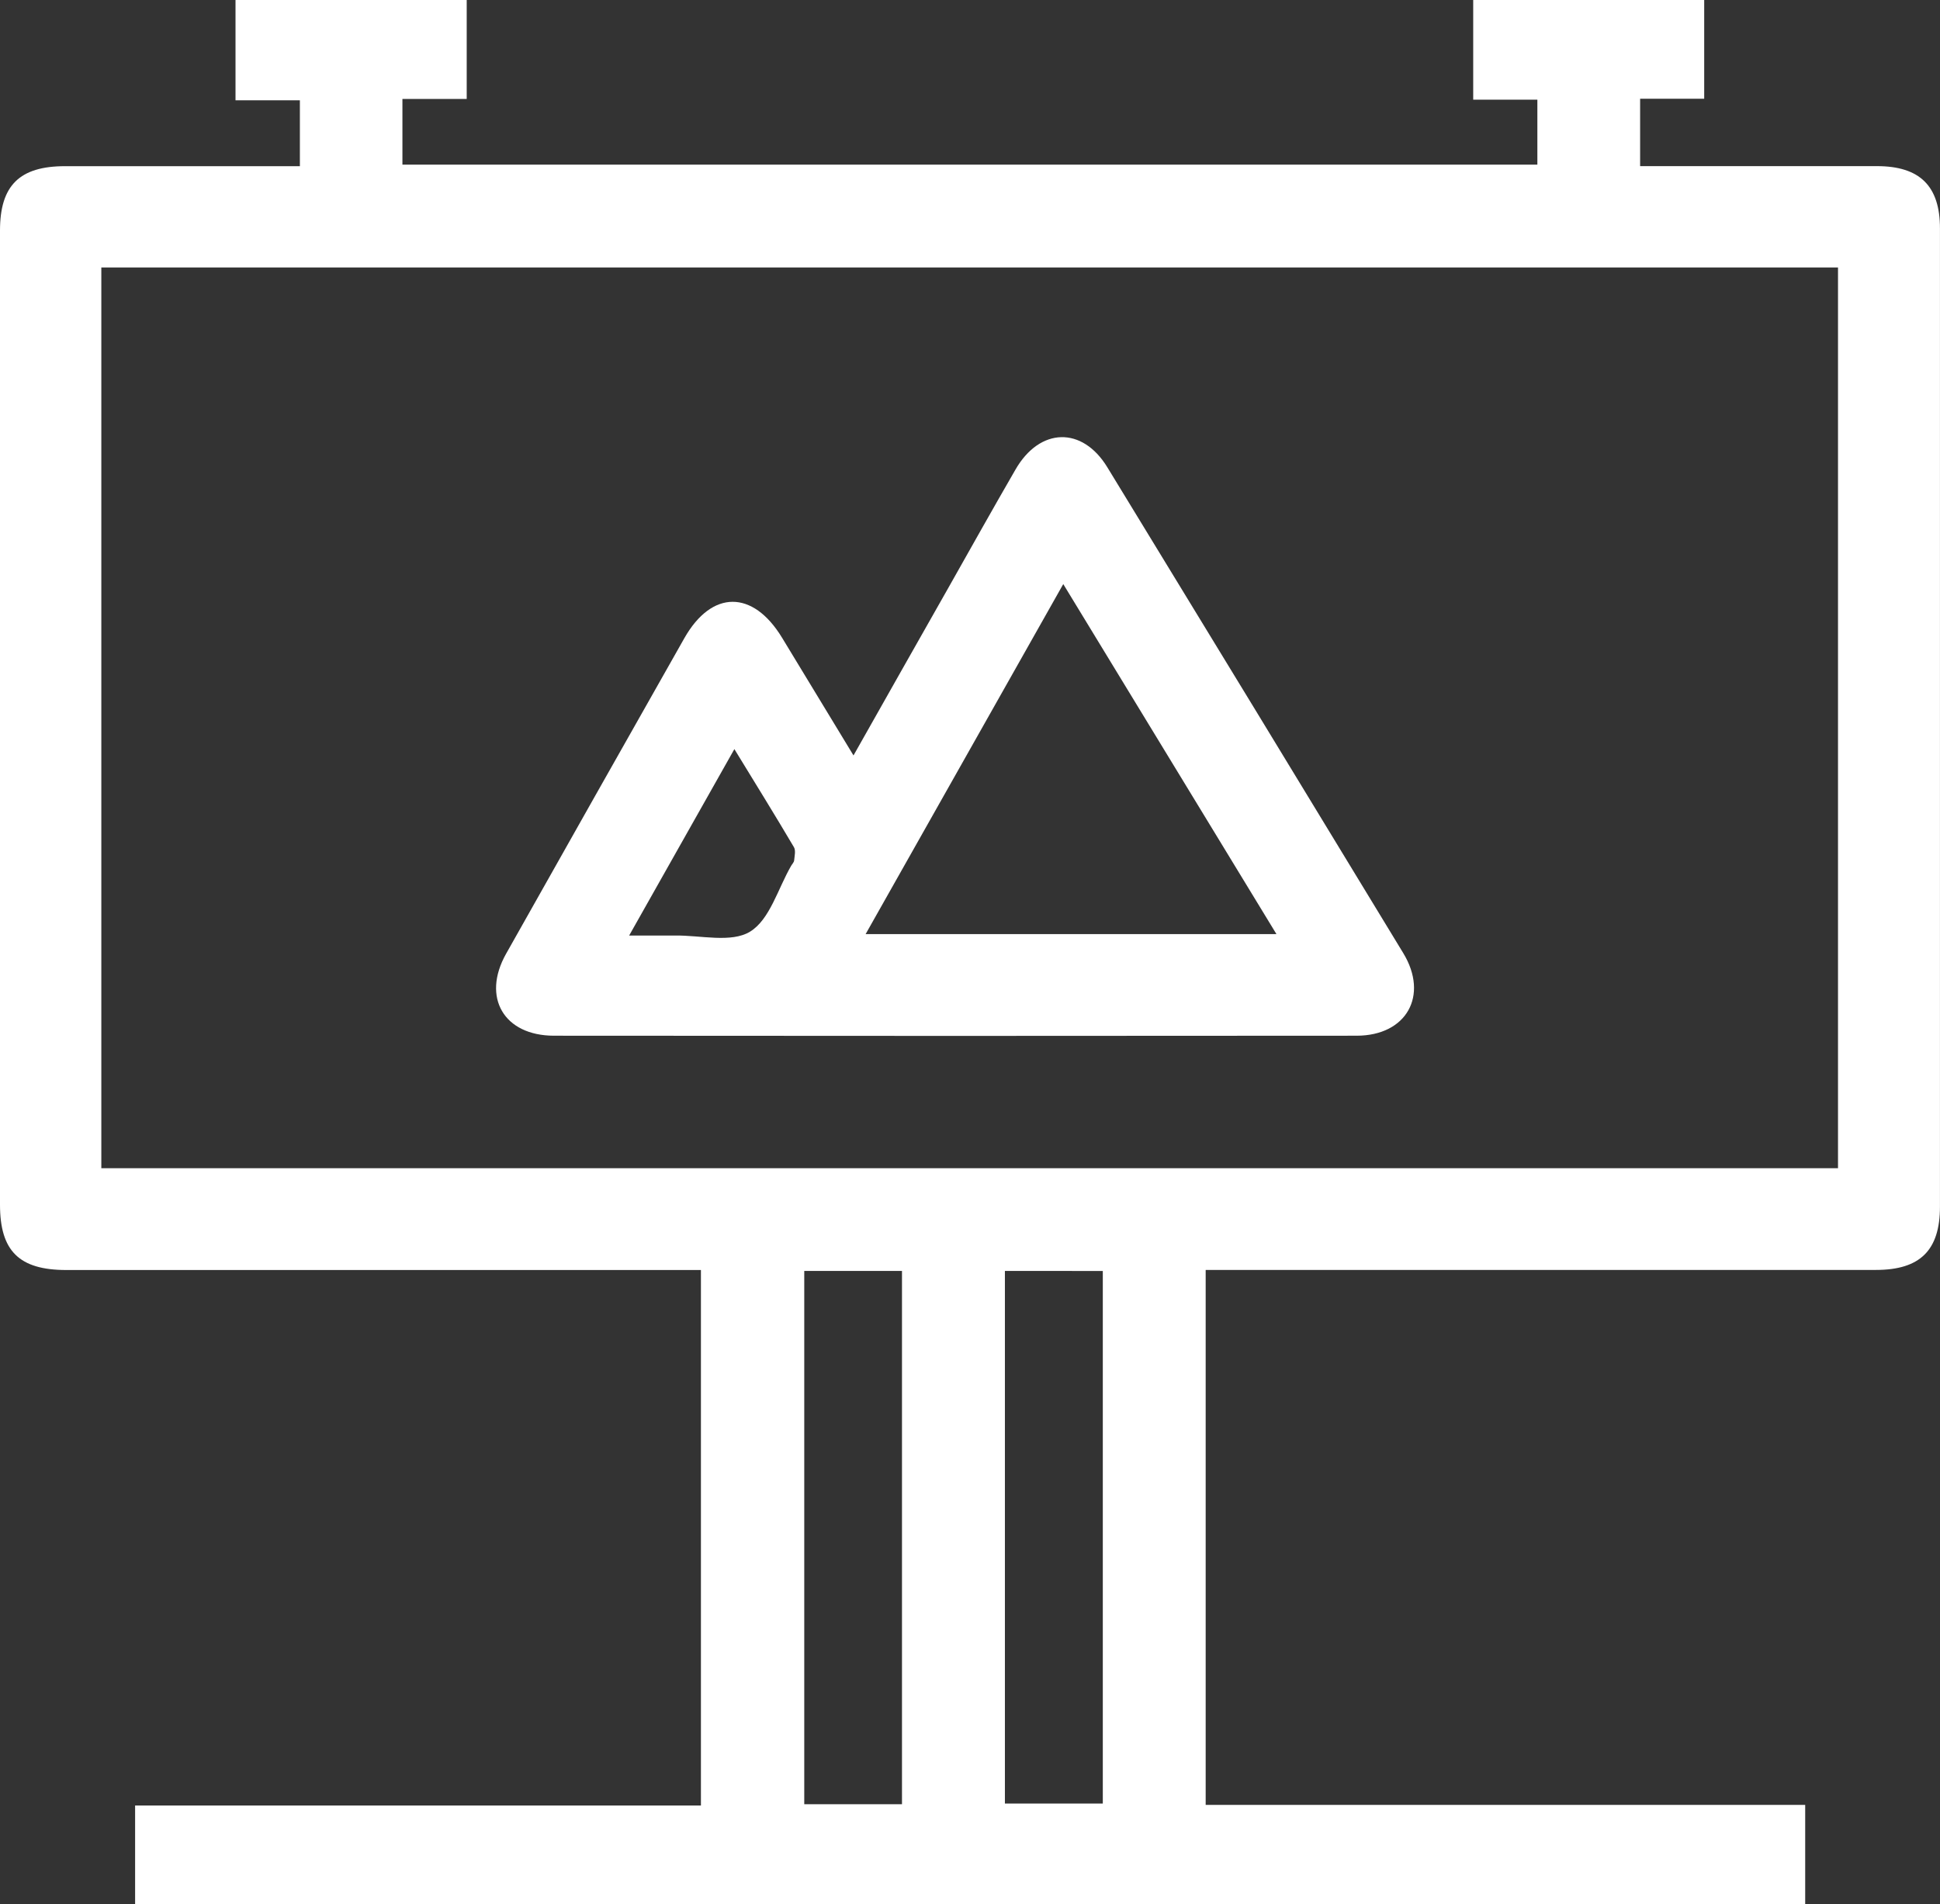
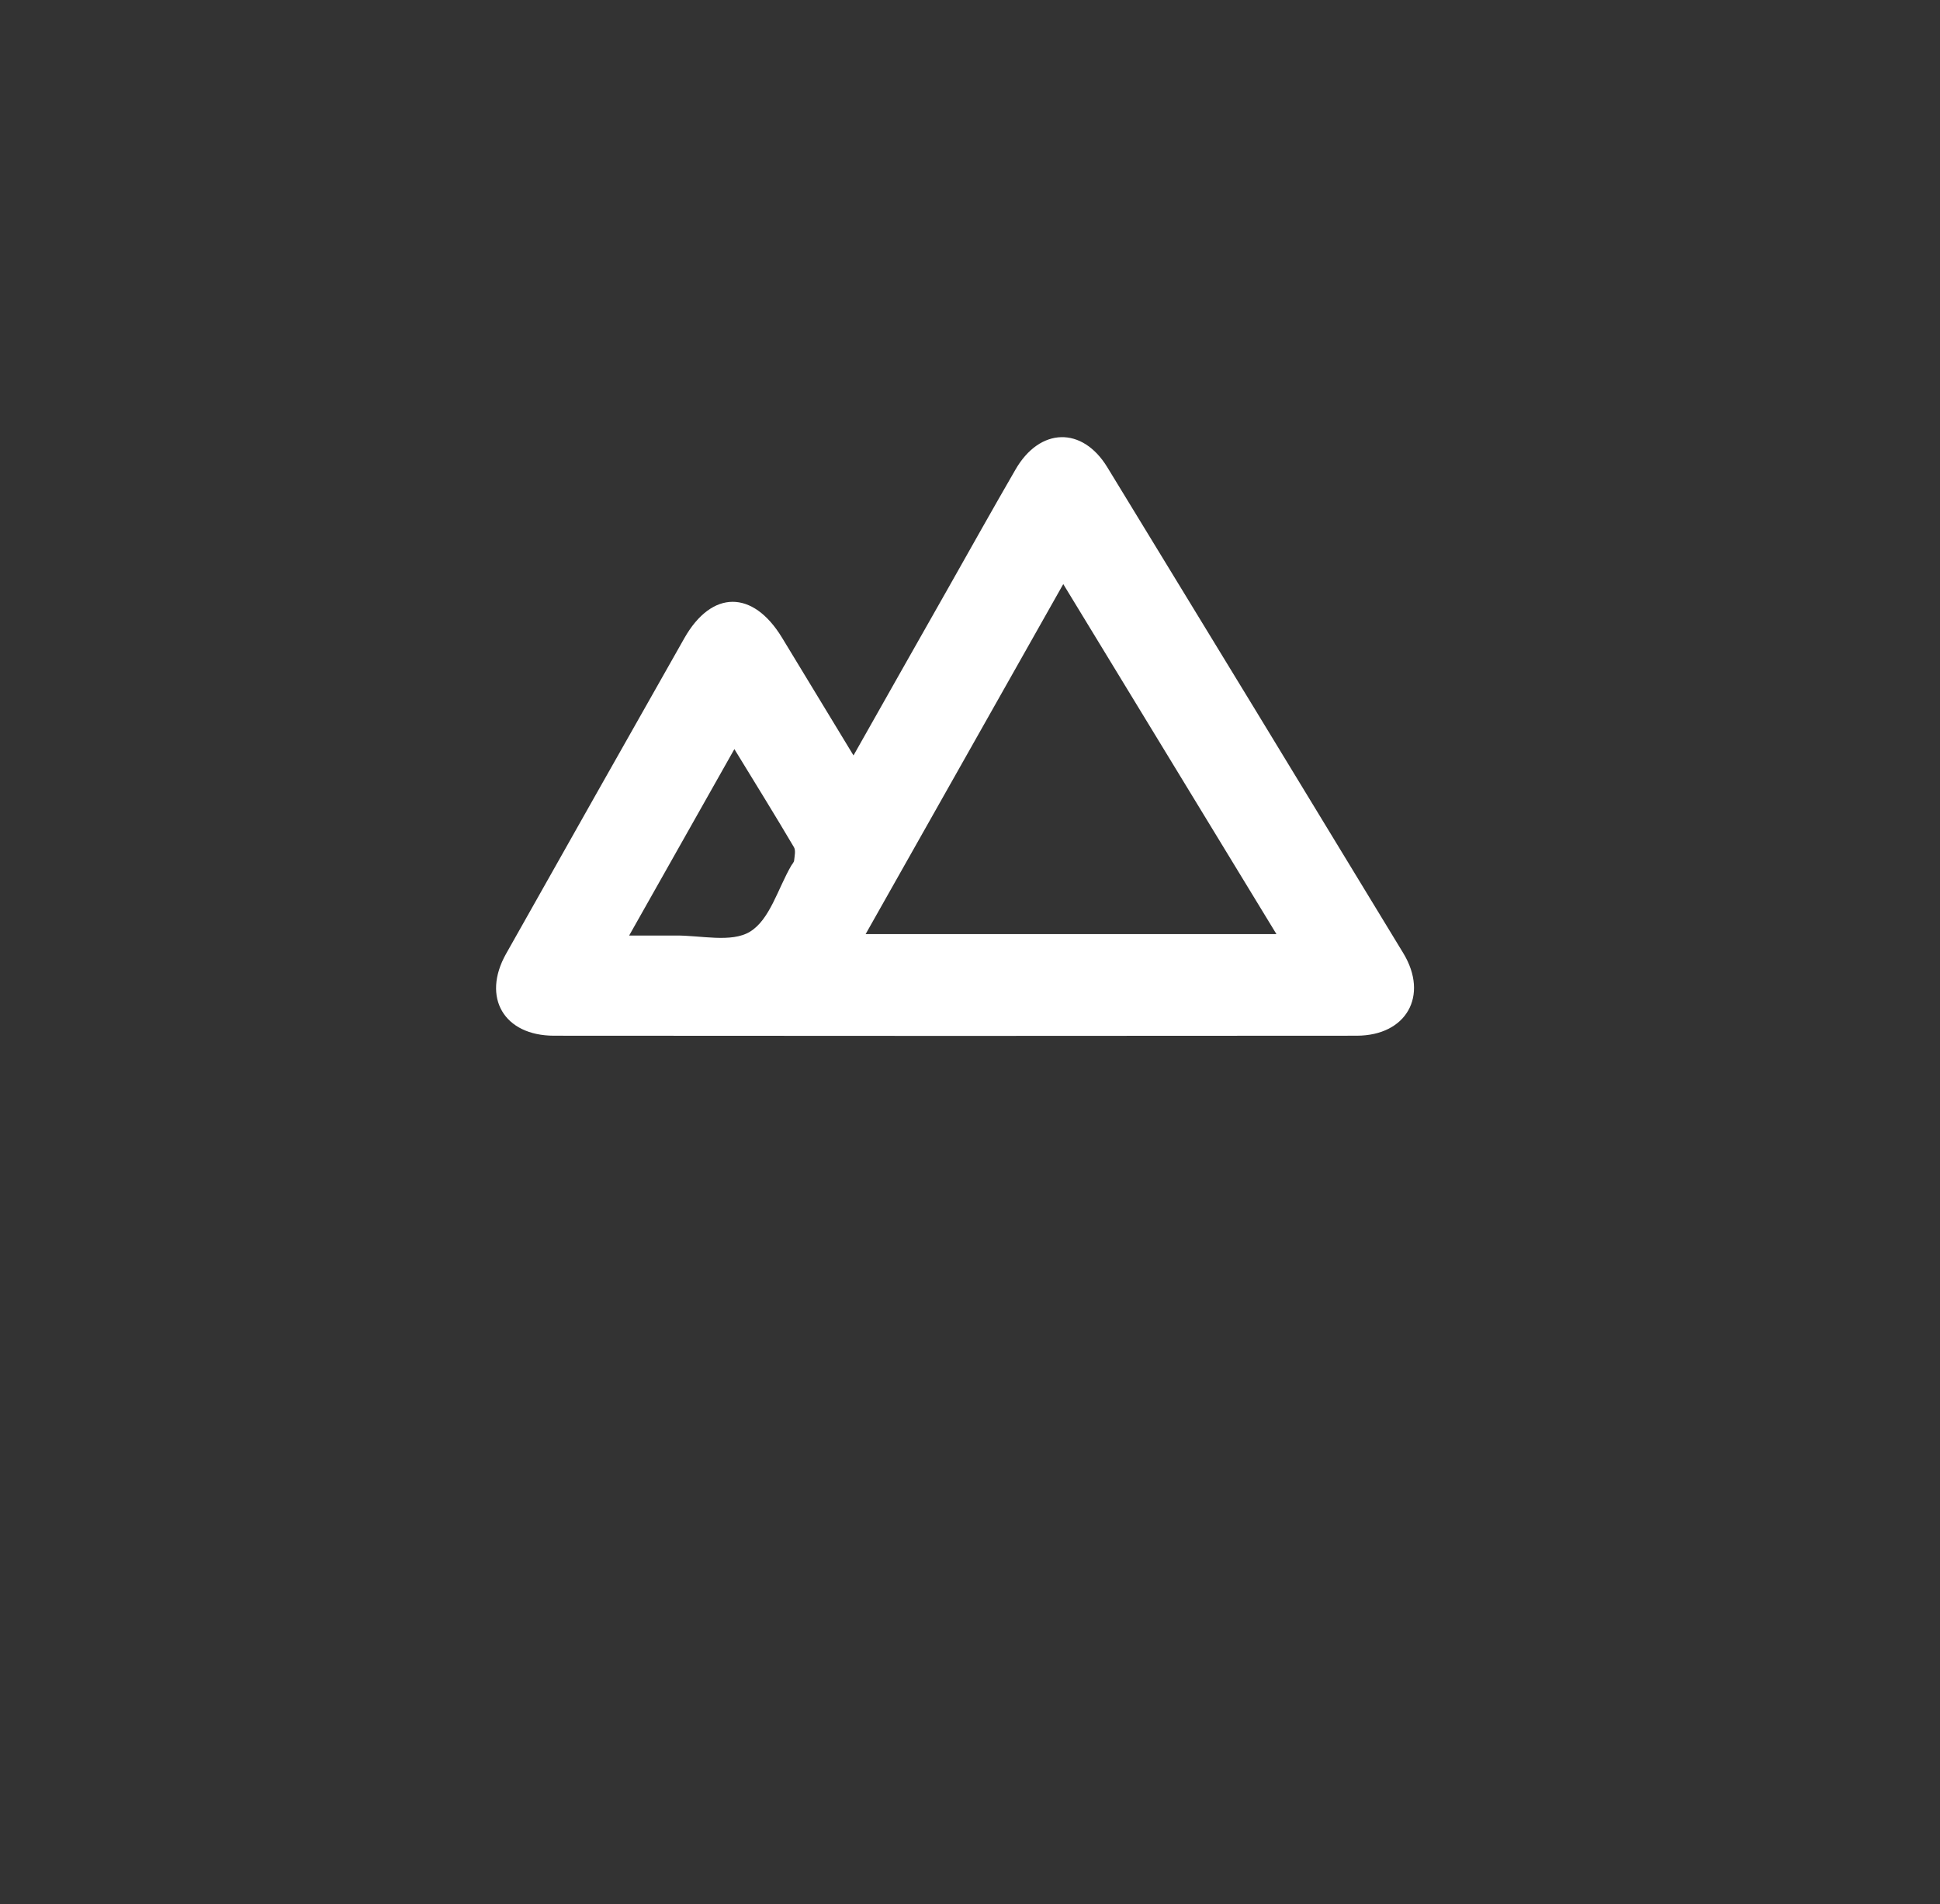
<svg xmlns="http://www.w3.org/2000/svg" id="Слой_1" data-name="Слой 1" viewBox="0 0 464.1 455.57">
  <rect x="0" y="0" width="464.1" height="455.57" fill="#333333" stroke="none" />
  <defs>
    <style>.cls-1{fill:#fff;}</style>
  </defs>
  <title>Безымянный-16</title>
-   <path class="cls-1" d="M167.68,303.87H15.84C4.6,303.86,0,299.34,0,288.24Q0,171.69,0,55.15C0,44.37,4.68,39.76,15.57,39.76q25.26,0,50.51,0h5.66V24H56.34V0h55.31V23.67H96.27V39.39H367.78V23.85H352.43V0h55.26V23.62H392.36V39.75h5.16q25.75,0,51.5,0c10.24,0,15.07,4.75,15.07,14.88q0,117,0,234.08c0,10.45-4.76,15.14-15.31,15.14H288.43v128H431.85v23.72H32.32V432H167.68ZM24.24,279.51H439.7V64H24.24ZM192.4,304.09v127.6h23.38V304.09Zm48,0V431.52h23.42V304.1Z" />
  <path class="cls-1" d="M204.18,180.75c7.89-14,15.31-27.07,22.74-40.19,5.31-9.4,10.58-18.82,16-28.19,5.81-10.12,16-10.42,22-.54q35.46,58.06,70.78,116.22c6.17,10.16.77,19.75-11.15,19.76q-96,.09-192,0c-12,0-17.36-9.17-11.48-19.61q21.27-37.77,42.64-75.5c6.57-11.58,16.39-11.6,23.37-.13C192.58,161.65,198.09,170.72,204.18,180.75Zm50.18-41L207.08,223.5h98.28Zm-78.68,39.49c-8.54,15.12-16.69,29.57-25.17,44.6,4.31,0,7.62,0,10.94,0,6.12-.09,13.51,1.83,18-.94,4.72-2.89,6.66-10.31,9.82-15.75.24-.42.67-.83.71-1.28.1-1.06.42-2.38-.05-3.17C185.39,195,180.69,187.43,175.68,179.23Z" />
</svg>